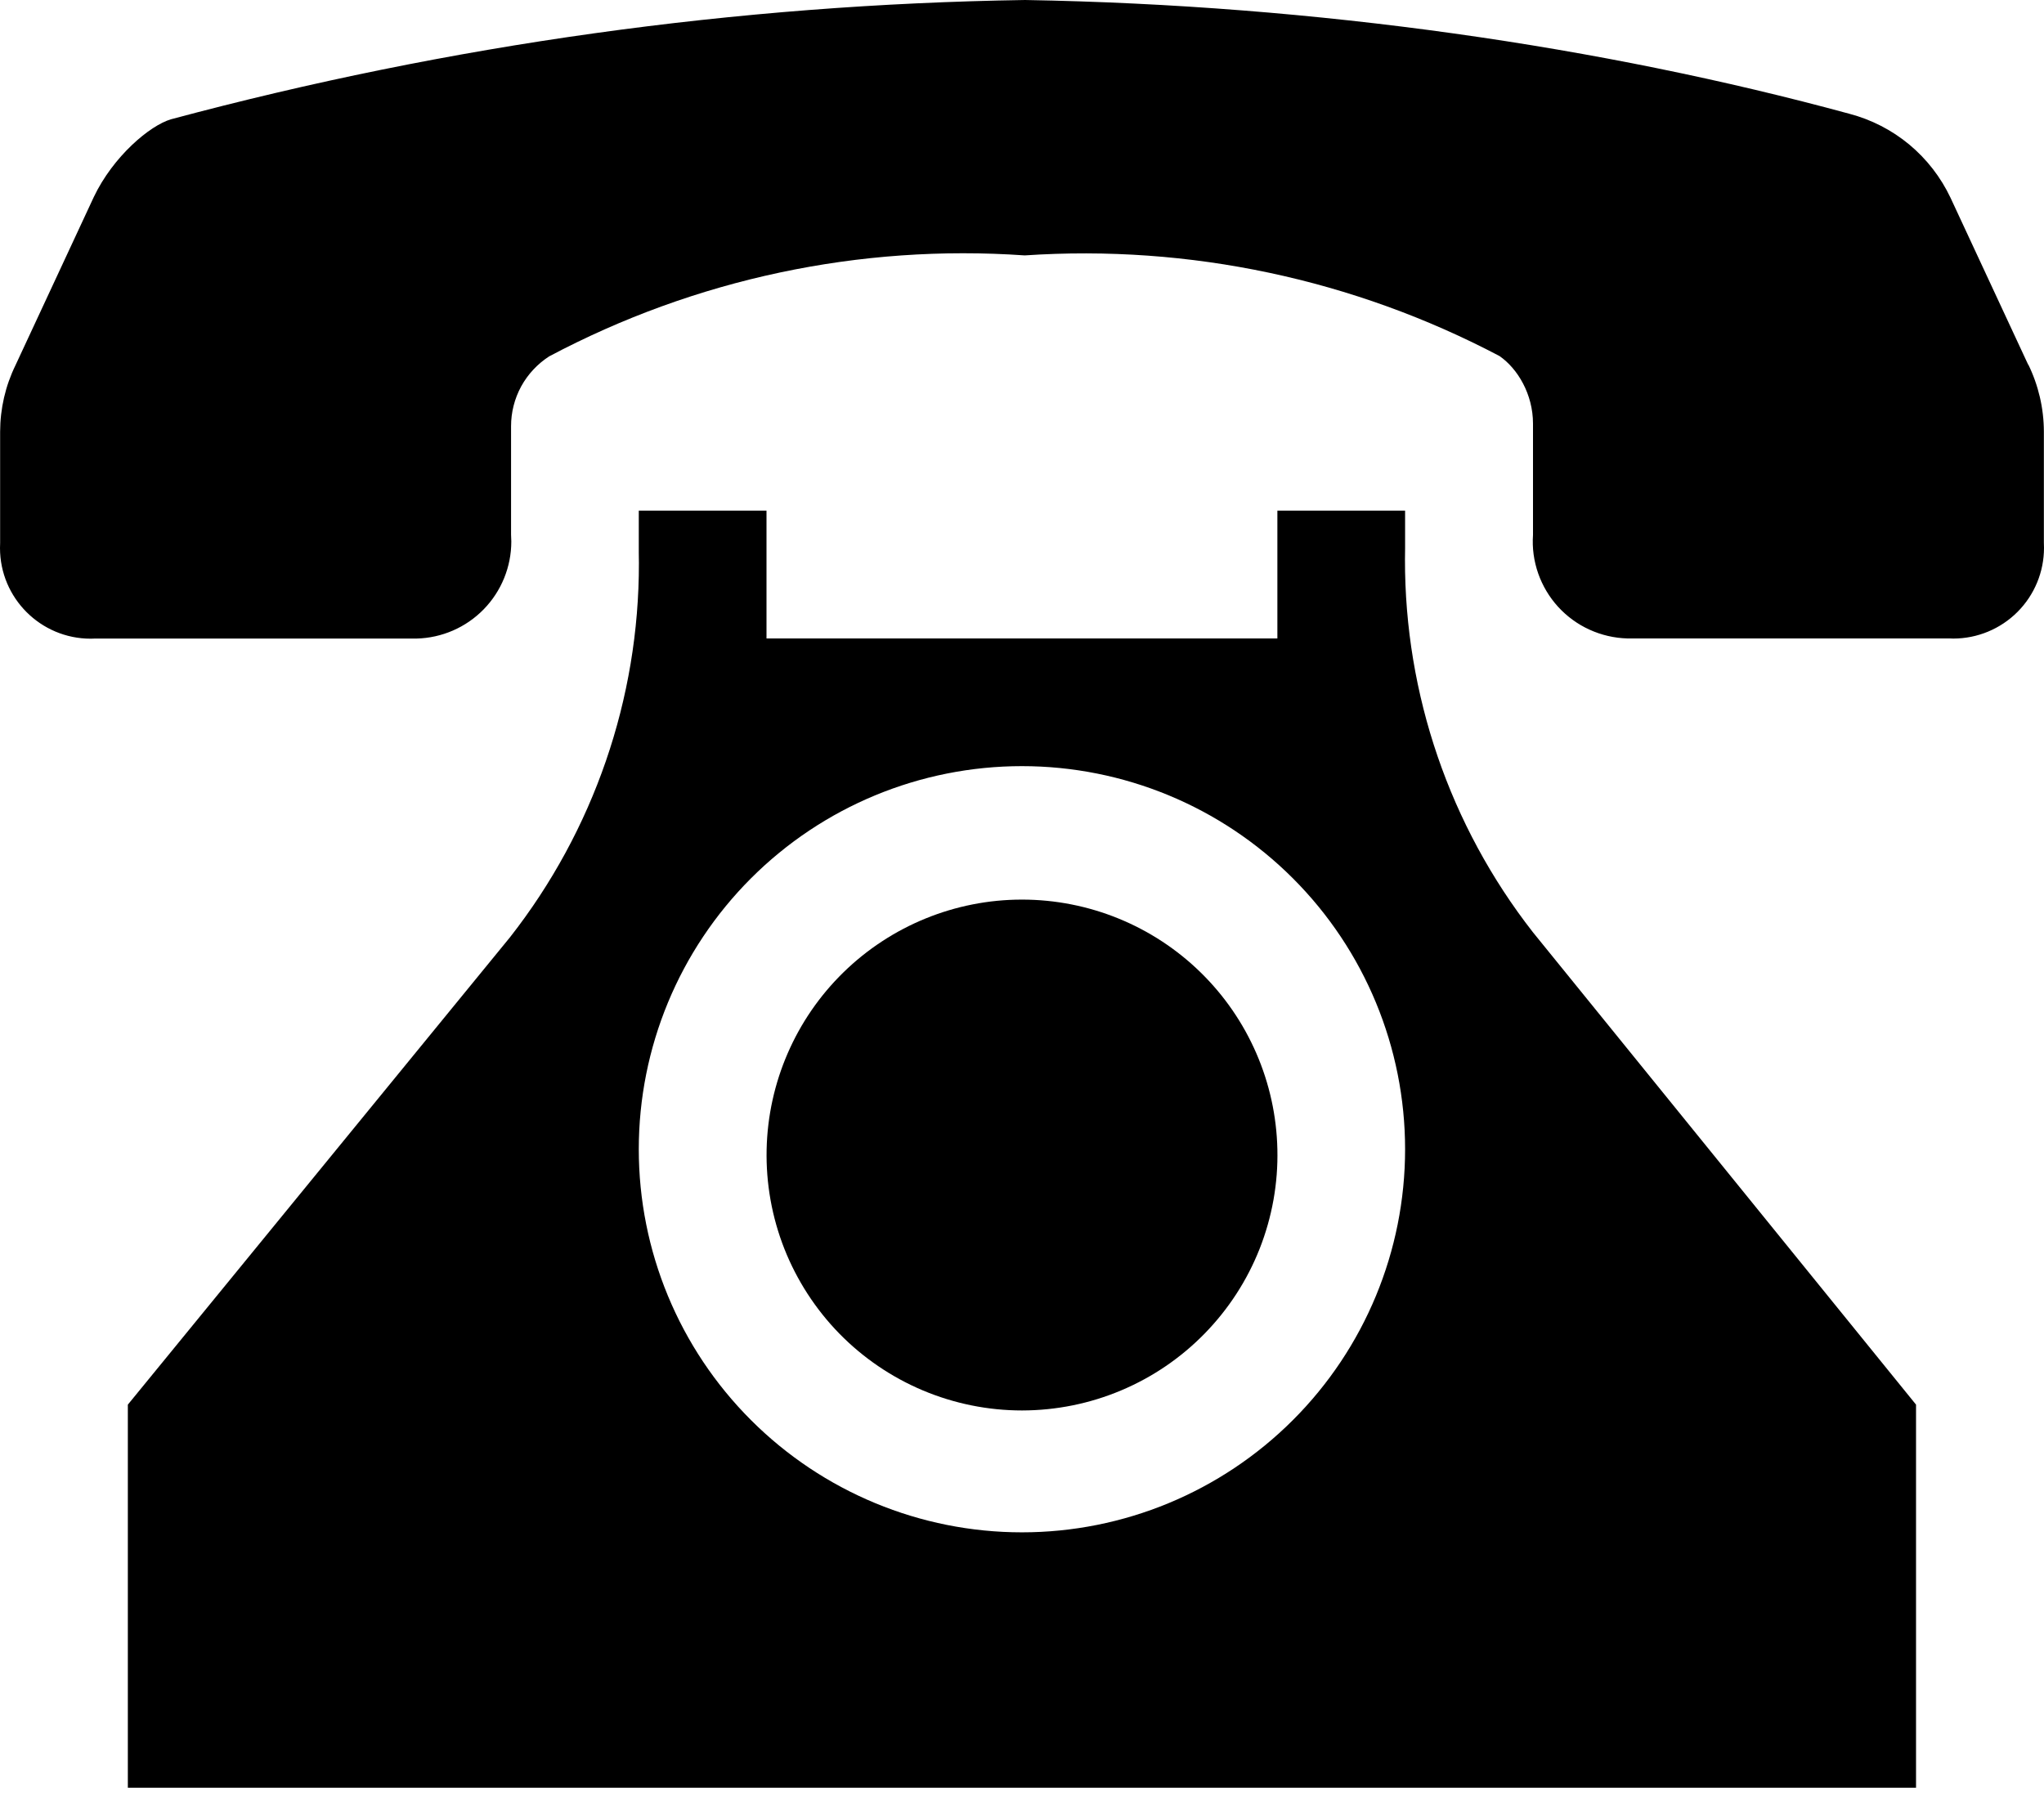
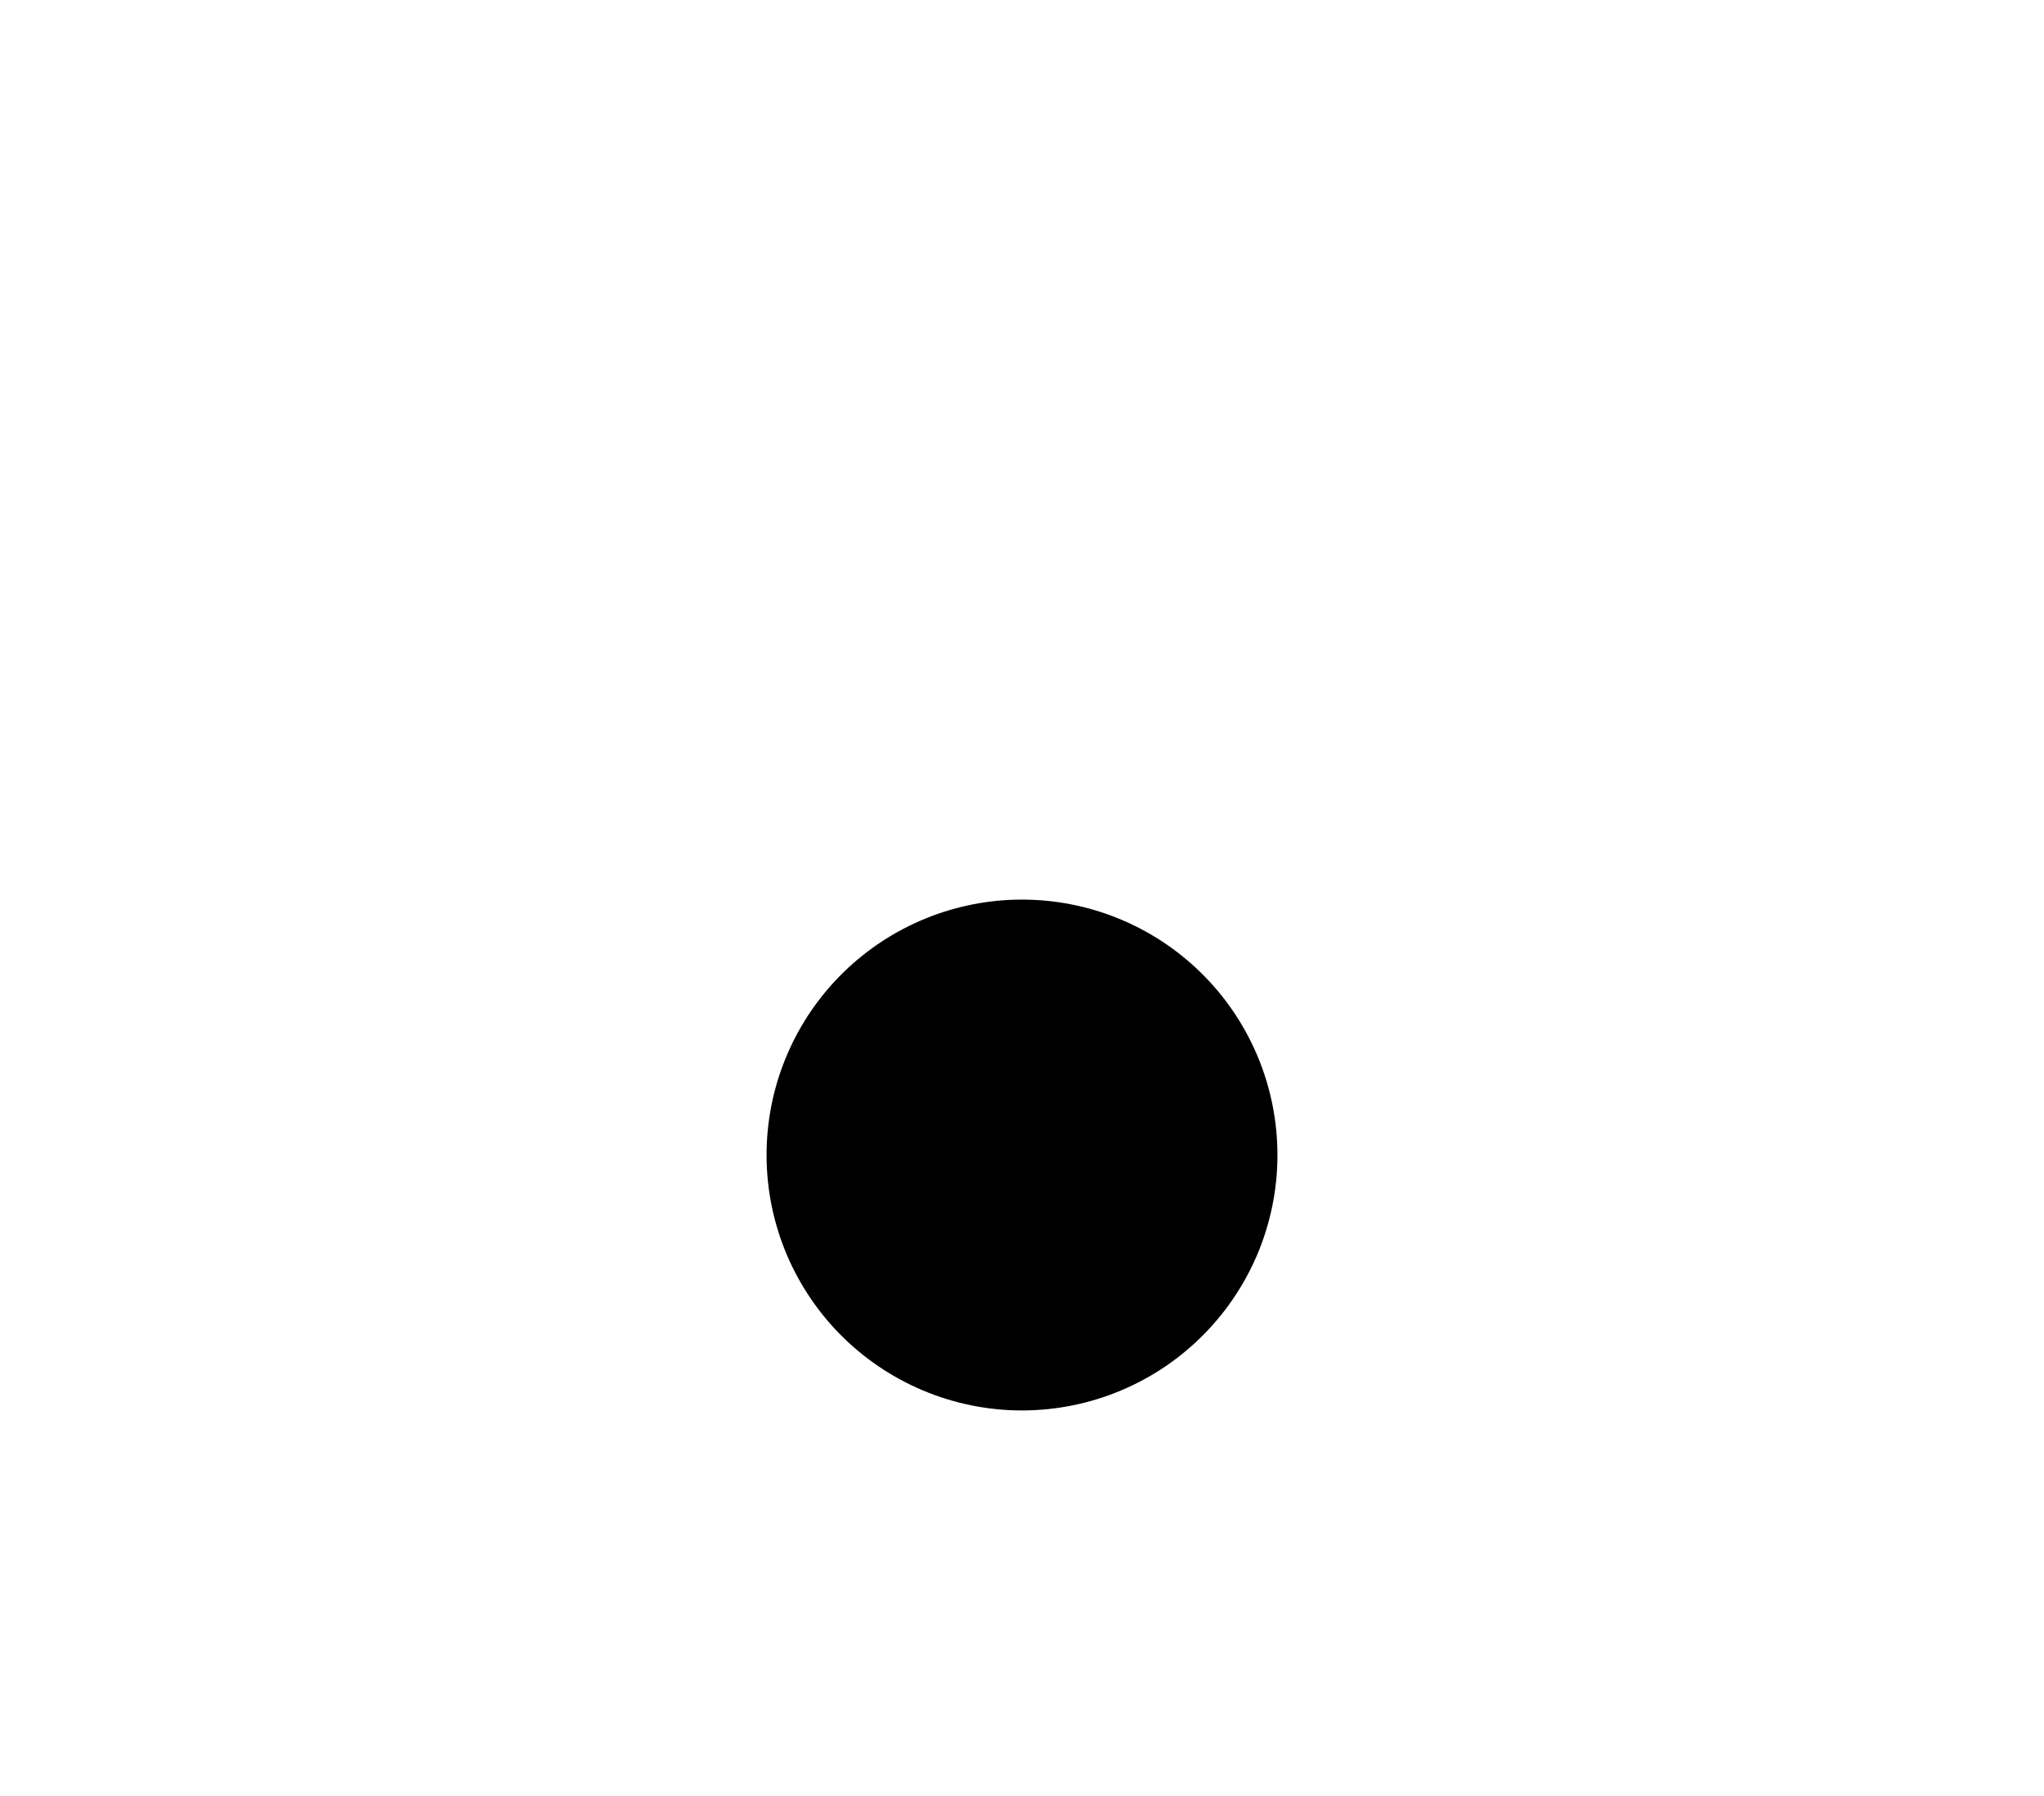
<svg xmlns="http://www.w3.org/2000/svg" width="33" height="29" viewBox="0 0 33 29" fill="none">
-   <path d="M32.748 5.896L31.491 3.194C31.334 2.862 31.107 2.569 30.825 2.334C30.543 2.1 30.212 1.93 29.857 1.837C25.861 0.749 21.277 0.082 16.55 0C11.892 0.072 7.261 0.719 2.761 1.926C2.421 2.025 1.827 2.524 1.514 3.182L0.25 5.898C0.087 6.232 0.003 6.598 0.002 6.97V8.764L0 8.849C0 9.657 0.656 10.313 1.464 10.313L1.532 10.311H6.725C7.134 10.301 7.523 10.132 7.809 9.839C8.095 9.546 8.255 9.153 8.255 8.743L8.251 8.634V6.881C8.251 6.657 8.307 6.437 8.414 6.24C8.522 6.043 8.677 5.877 8.865 5.755C11.222 4.504 13.882 3.938 16.544 4.124C19.201 3.945 21.854 4.508 24.209 5.749C24.504 5.953 24.75 6.368 24.75 6.84V8.638C24.735 8.849 24.764 9.06 24.834 9.26C24.904 9.459 25.013 9.642 25.155 9.798C25.298 9.954 25.47 10.08 25.662 10.167C25.854 10.255 26.062 10.303 26.273 10.309H31.472L31.536 10.311C31.924 10.311 32.297 10.156 32.571 9.882C32.846 9.607 33 9.235 33 8.846L32.998 8.758V6.968C32.997 6.591 32.91 6.22 32.744 5.881L32.748 5.896Z" fill="black" />
-   <path d="M24.747 15.051C23.405 13.332 22.679 11.211 22.683 9.03L22.685 8.857V8.246H20.623V10.309H12.375V8.246H10.313V8.927L10.315 9.092C10.318 11.282 9.585 13.41 8.234 15.134L2.064 22.681V28.867H30.934V22.681L24.747 15.051ZM16.499 24.743C14.858 24.743 13.285 24.091 12.125 22.931C10.964 21.771 10.313 20.198 10.313 18.557C10.313 16.916 10.964 15.343 12.125 14.182C13.285 13.022 14.858 12.371 16.499 12.371C18.14 12.371 19.713 13.022 20.873 14.182C22.034 15.343 22.685 16.916 22.685 18.557C22.685 20.198 22.034 21.771 20.873 22.931C19.713 24.091 18.14 24.743 16.499 24.743Z" fill="black" />
  <path d="M20.623 18.557C20.636 19.106 20.538 19.652 20.337 20.163C20.135 20.675 19.833 21.14 19.449 21.533C19.065 21.926 18.607 22.238 18.101 22.451C17.594 22.665 17.05 22.774 16.501 22.775C15.952 22.775 15.408 22.665 14.901 22.452C14.395 22.239 13.936 21.927 13.552 21.535C13.168 21.142 12.866 20.676 12.664 20.166C12.462 19.654 12.365 19.108 12.377 18.559C12.401 17.482 12.845 16.456 13.616 15.702C14.386 14.949 15.421 14.526 16.499 14.526C17.577 14.526 18.612 14.947 19.383 15.701C20.154 16.454 20.599 17.48 20.623 18.557Z" fill="black" />
</svg>